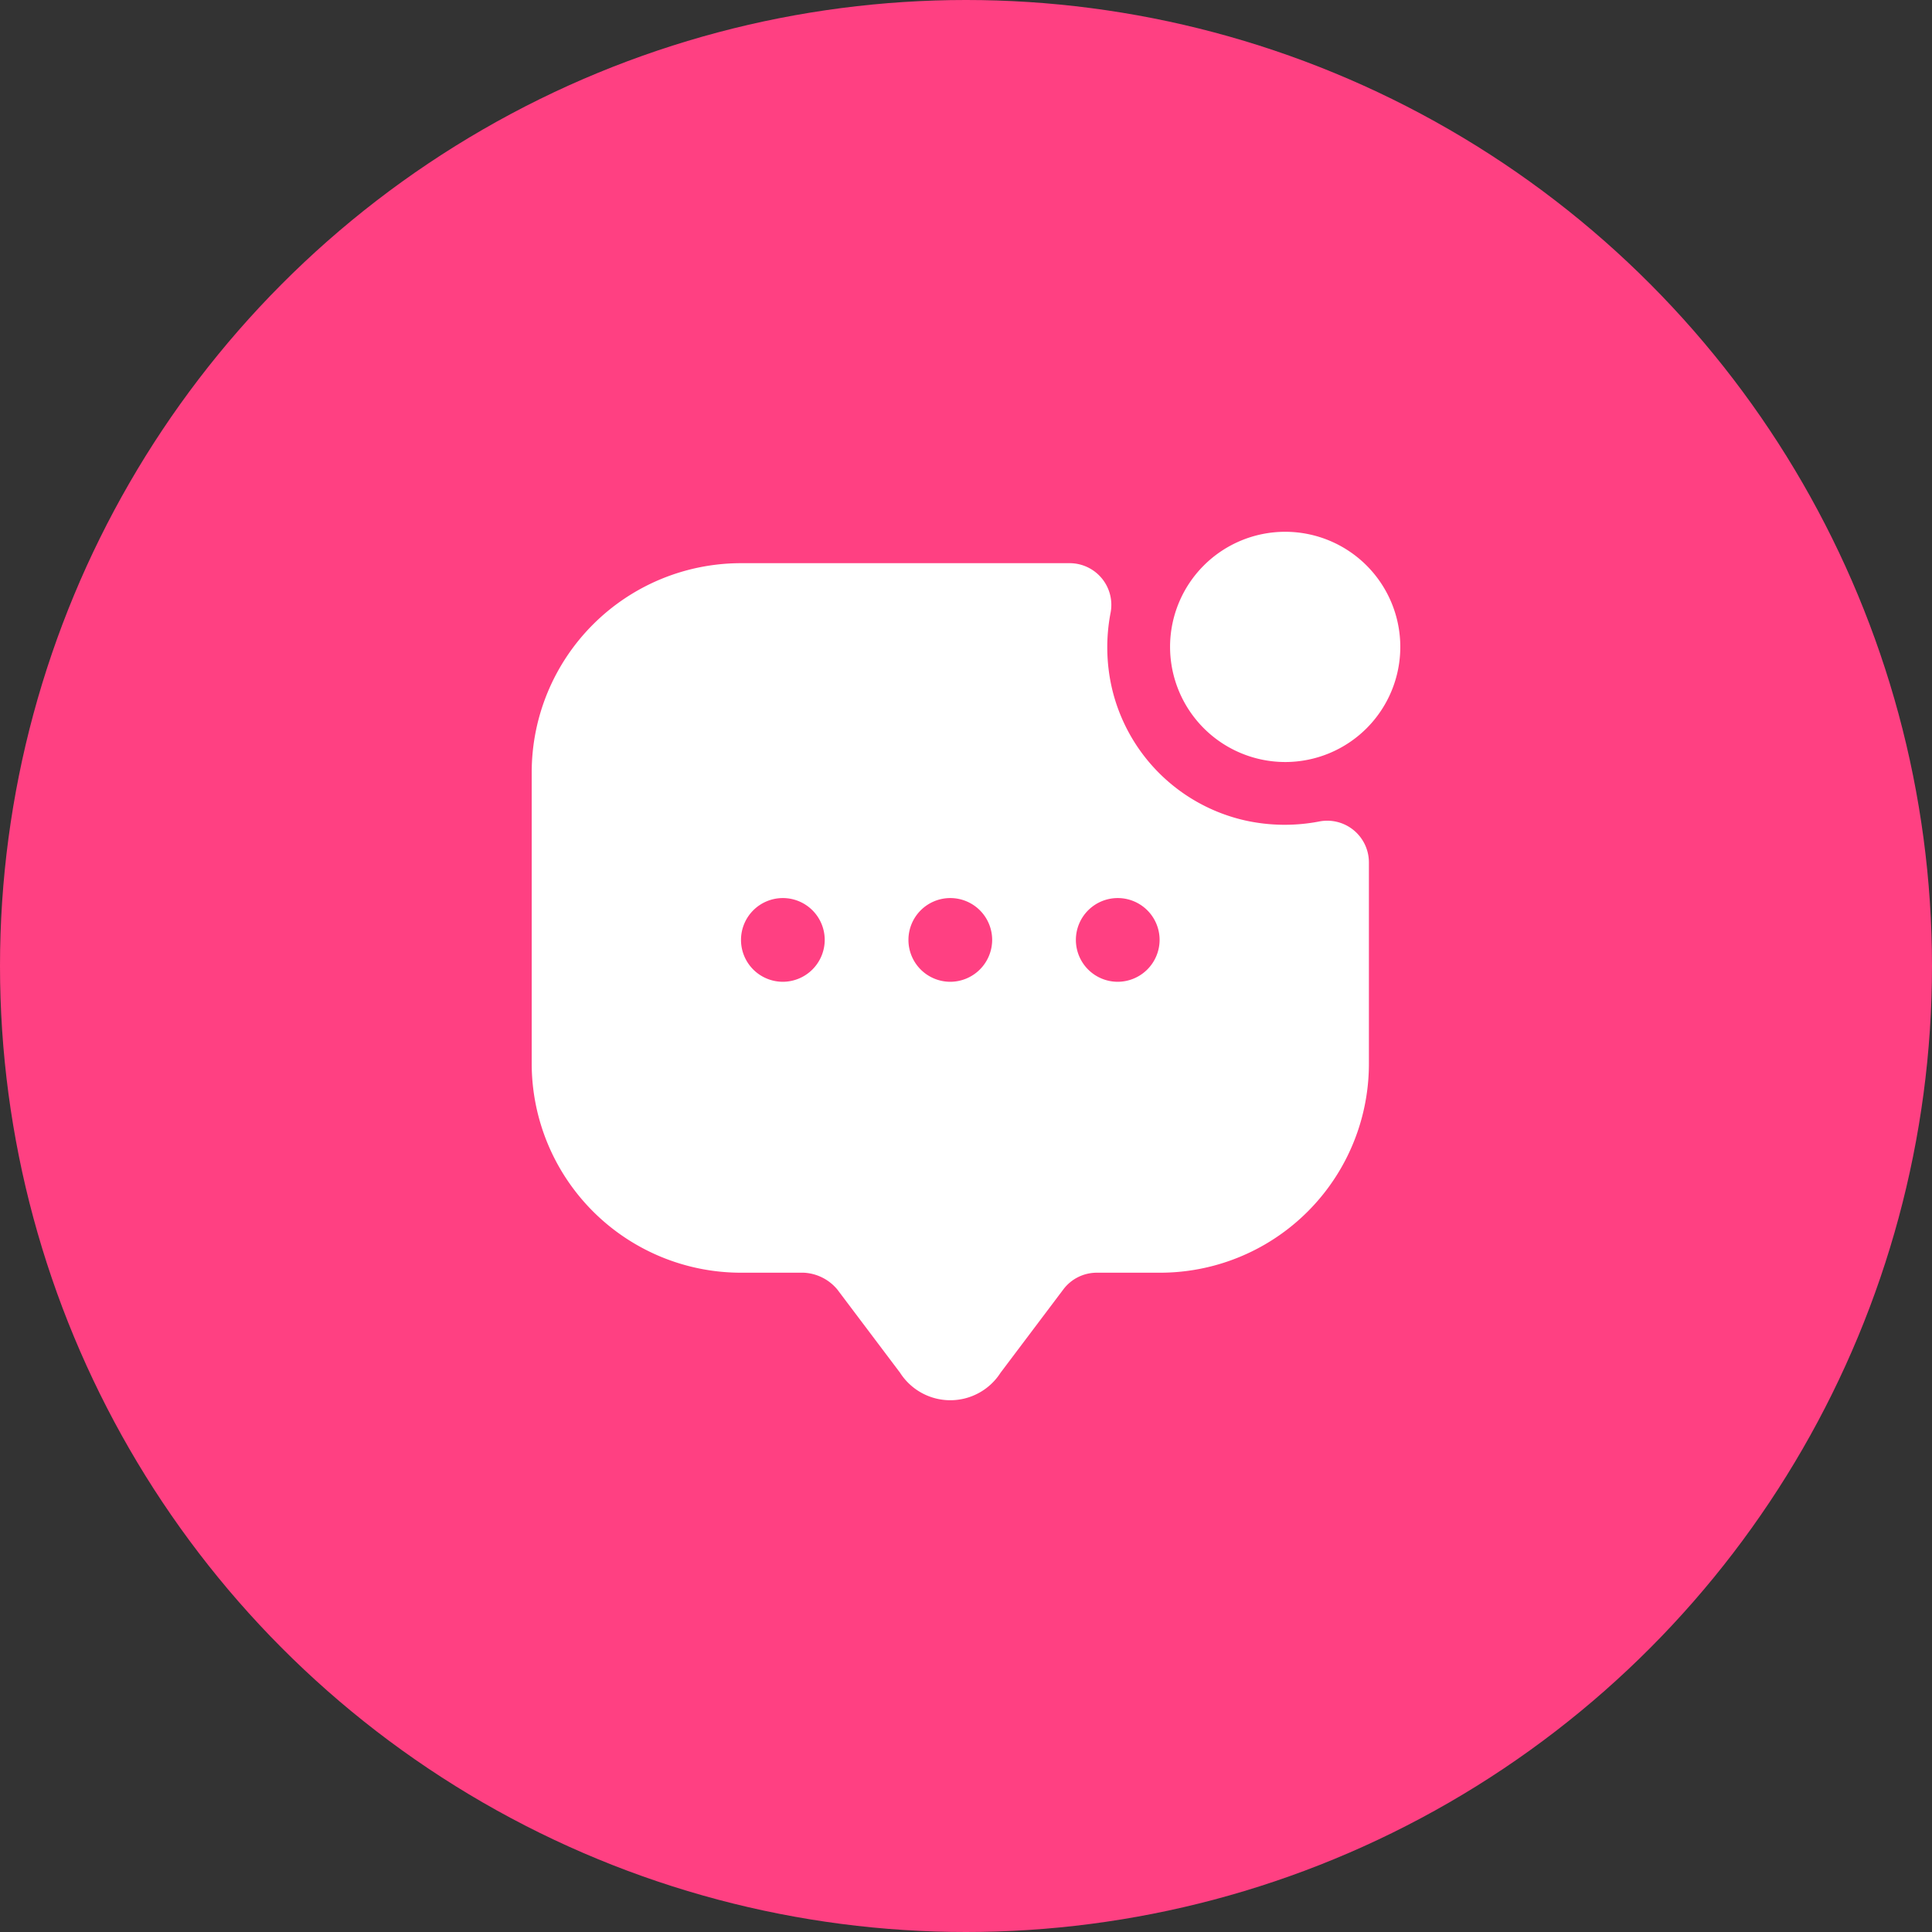
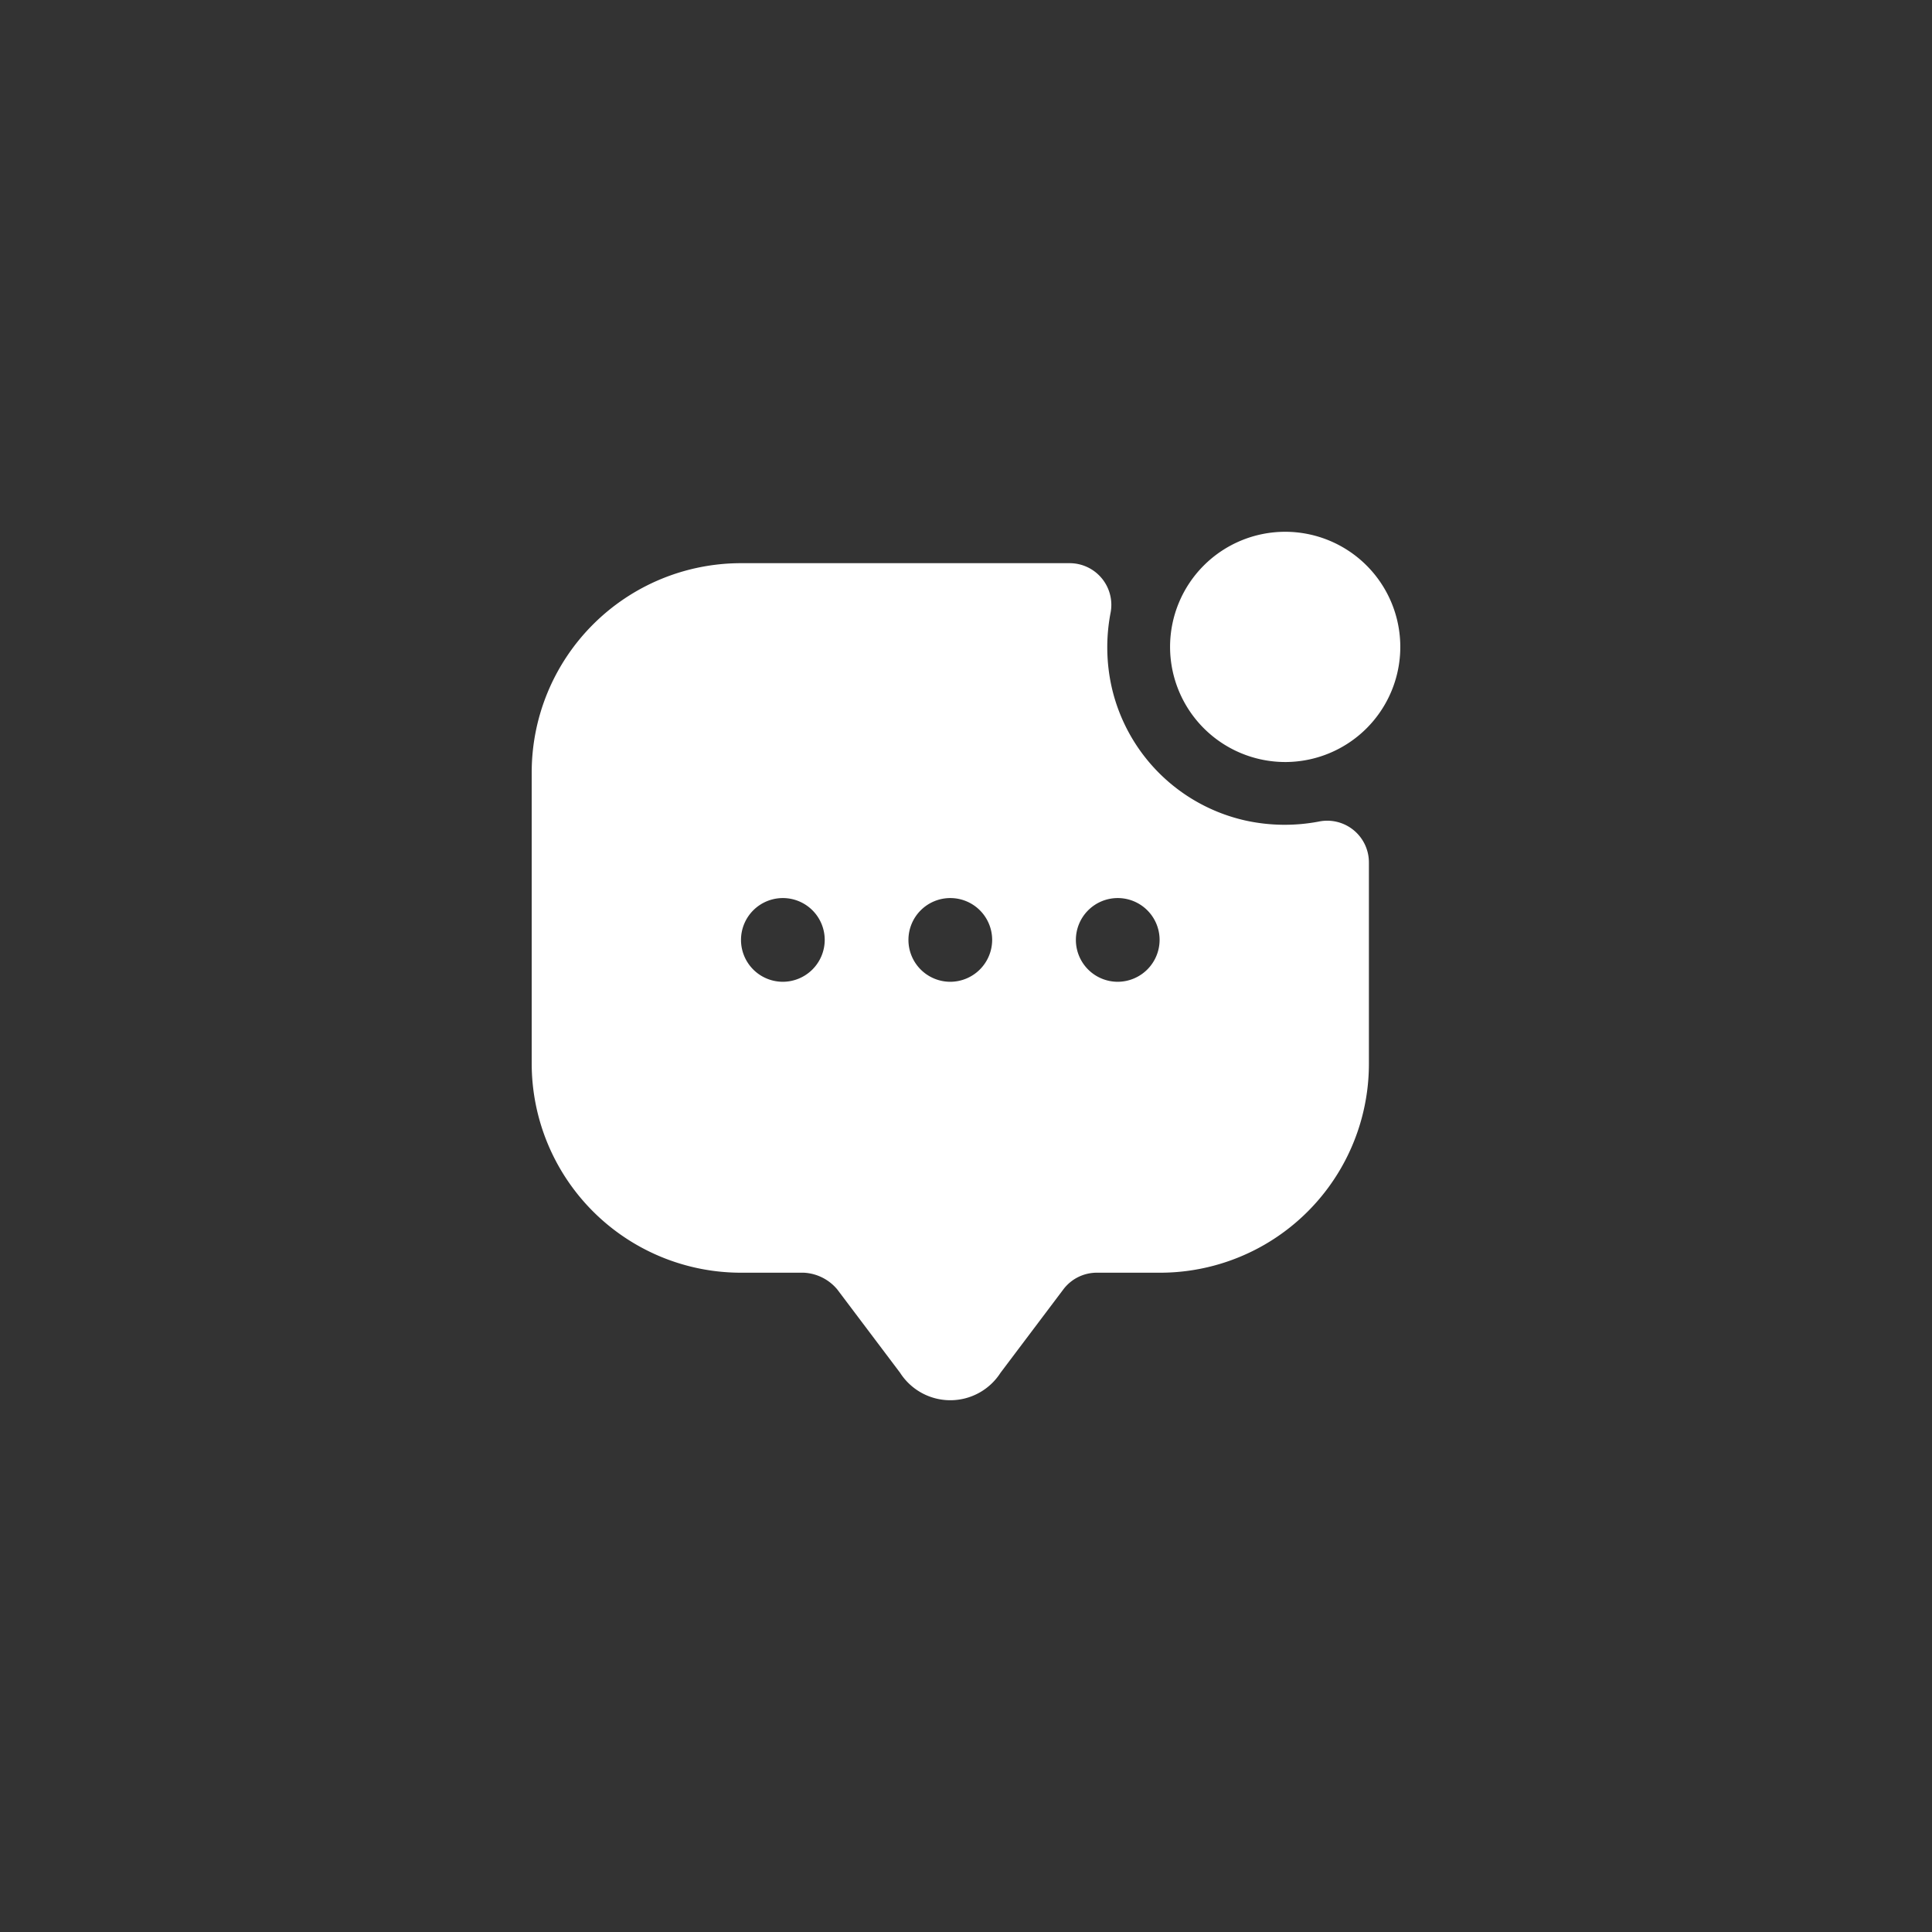
<svg xmlns="http://www.w3.org/2000/svg" version="1.1" width="512" height="512" x="0" y="0" viewBox="0 0 24 24" style="enable-background:new 0 0 512 512" xml:space="preserve" class="">
  <rect x="0" y="0" width="24" height="24" fill="#333333" stroke="none" />
-   <circle r="12" cx="12" cy="12" fill="#ff4082" shape="circle" />
  <g transform="matrix(0.52,0,0,0.52,5.76,5.76)">
    <path d="M16.875 4.377a2.75 2.75 0 1 1 2.75 2.75 2.753 2.753 0 0 1-2.75-2.75zm4.75 5.146v4.814a4.99 4.99 0 0 1-4.99 4.99h-1.51a1 1 0 0 0-.799.398l-1.501 1.992a1.425 1.425 0 0 1-2.4 0l-1.5-1.99a1.112 1.112 0 0 0-.8-.4h-1.5a5 5 0 0 1-5-5v-6.95a5 5 0 0 1 5-5h7.854a.996.996 0 0 1 .972 1.199 4.359 4.359 0 0 0 .028 1.757 4.222 4.222 0 0 0 3.19 3.19 4.359 4.359 0 0 0 1.757.027.996.996 0 0 1 1.199.973zm-13 1.854a1 1 0 1 0-1 1 1.003 1.003 0 0 0 1-1zm4 0a1 1 0 1 0-1 1 1.003 1.003 0 0 0 1-1zm4 0a1 1 0 1 0-1 1 1.003 1.003 0 0 0 1-1z" data-name="1" fill="#ffffff" opacity="1" data-original="#000000" />
  </g>
</svg>